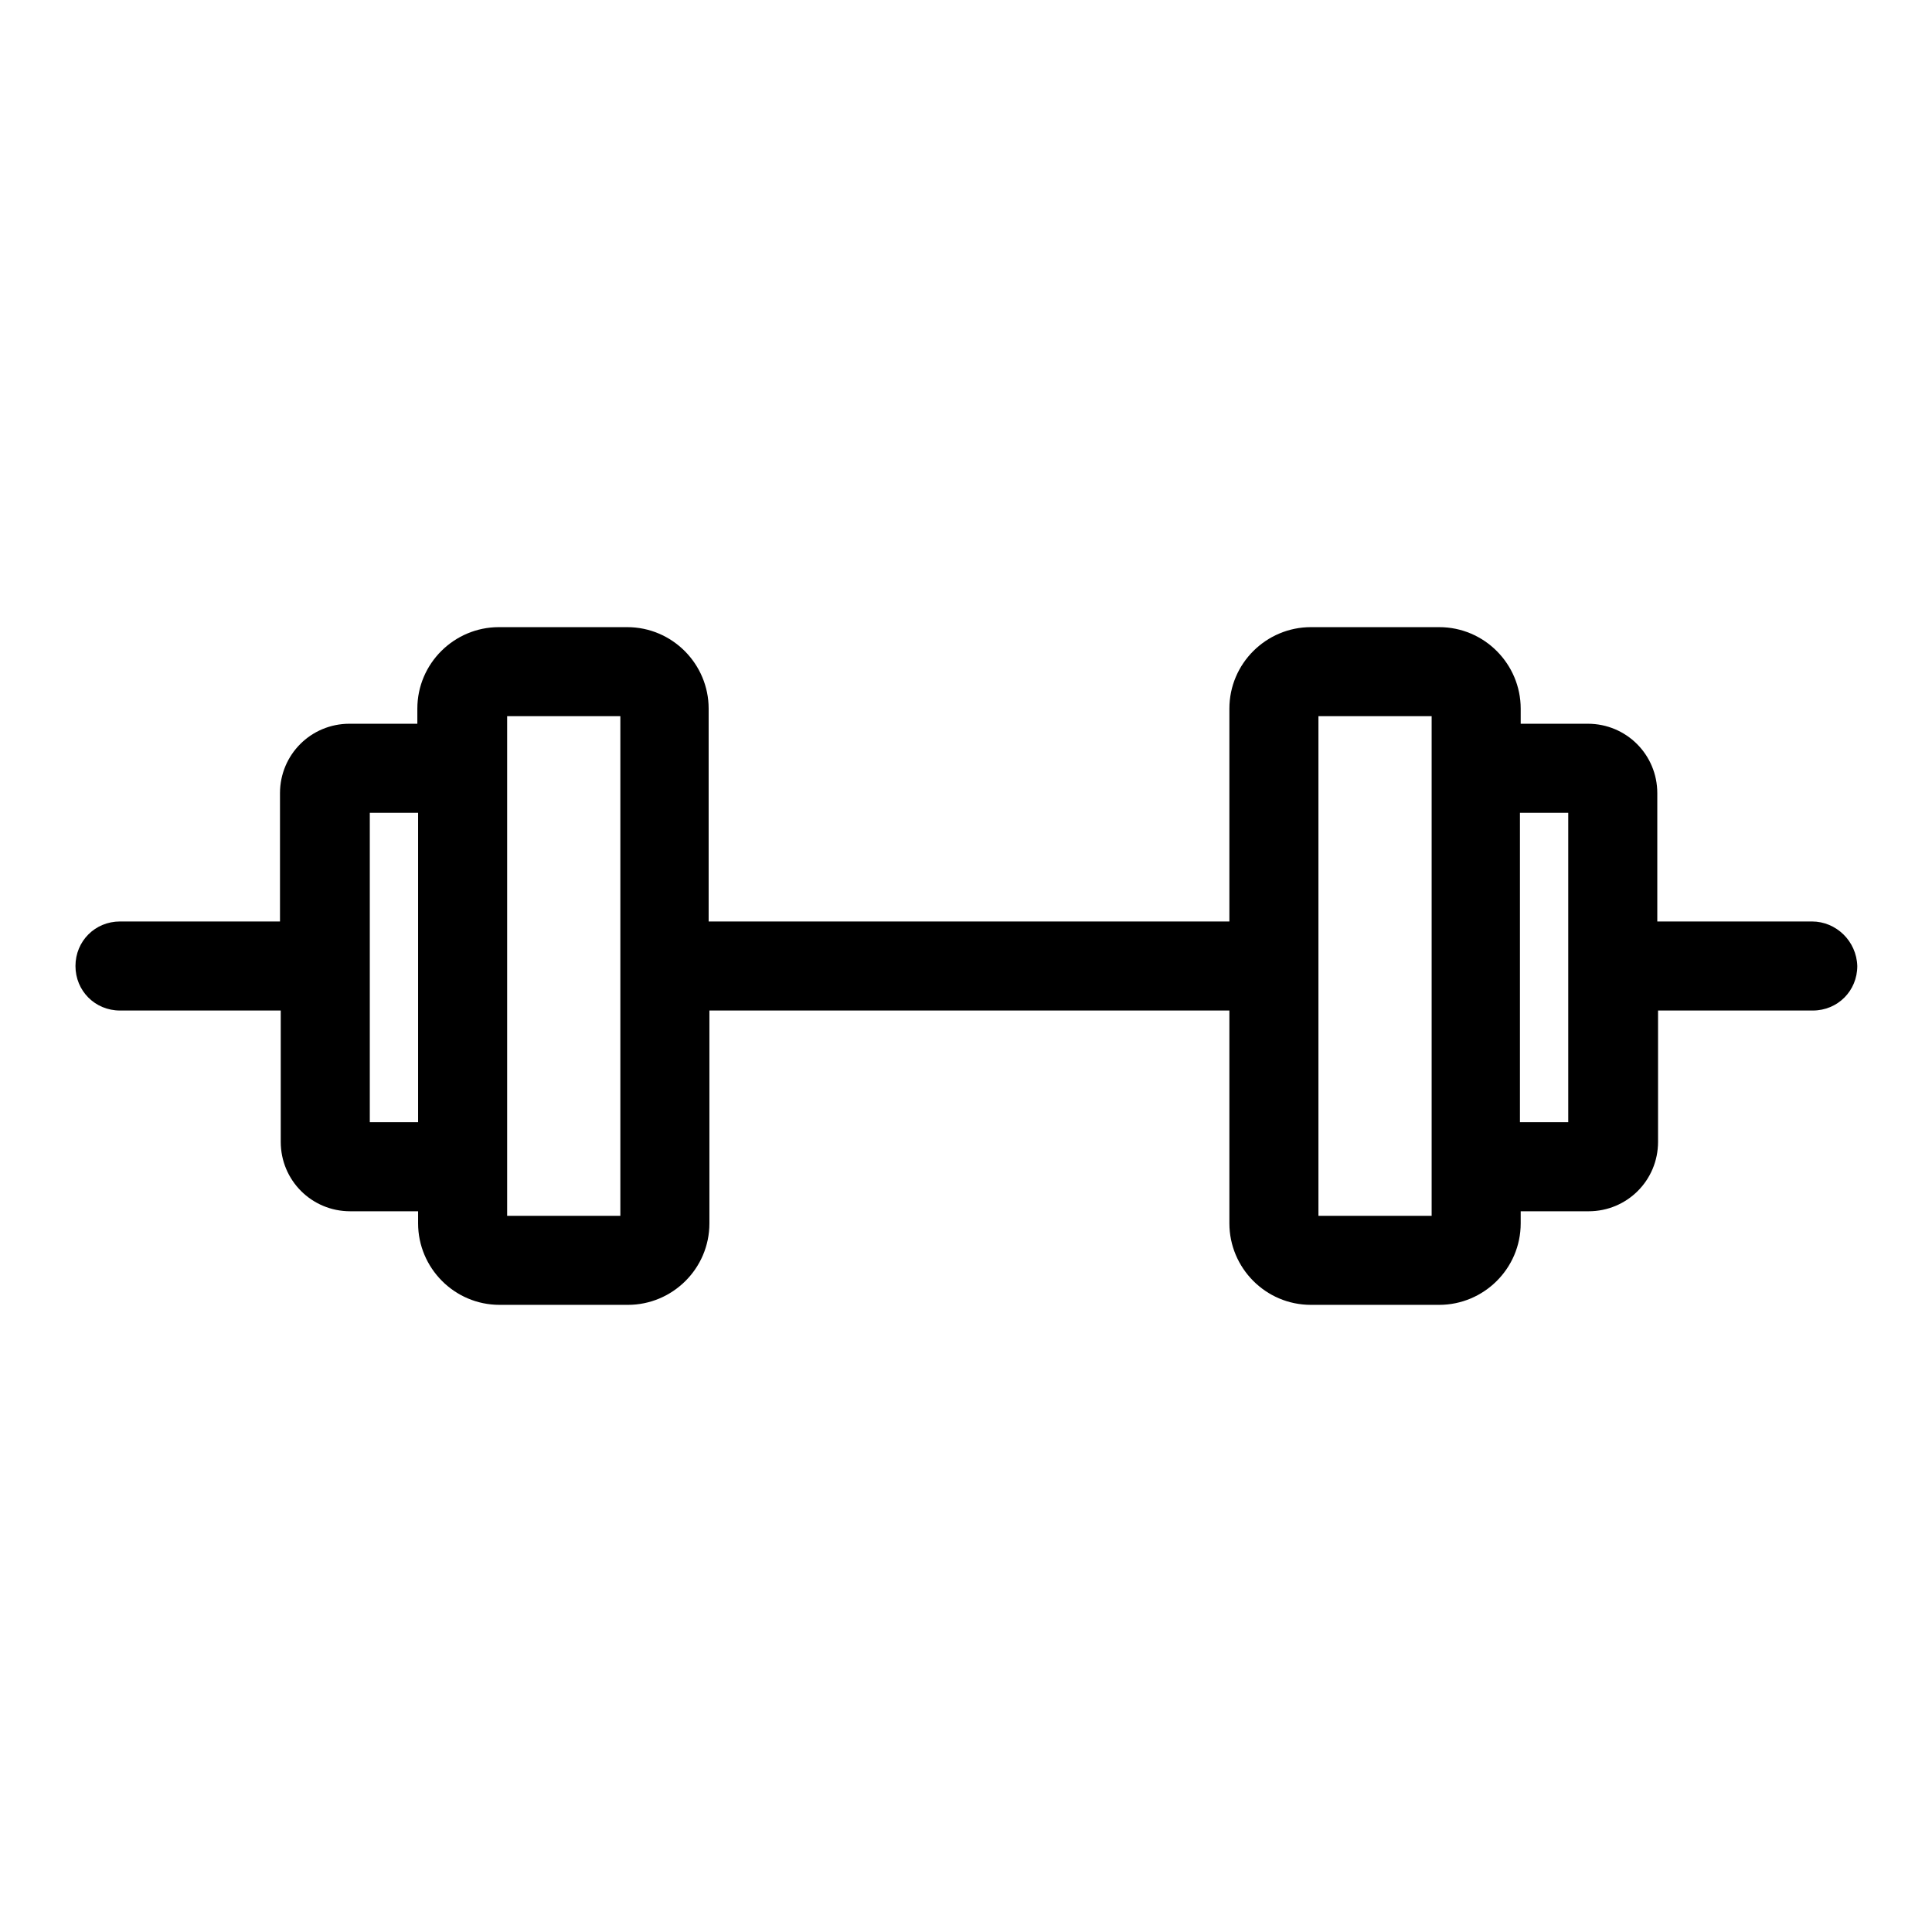
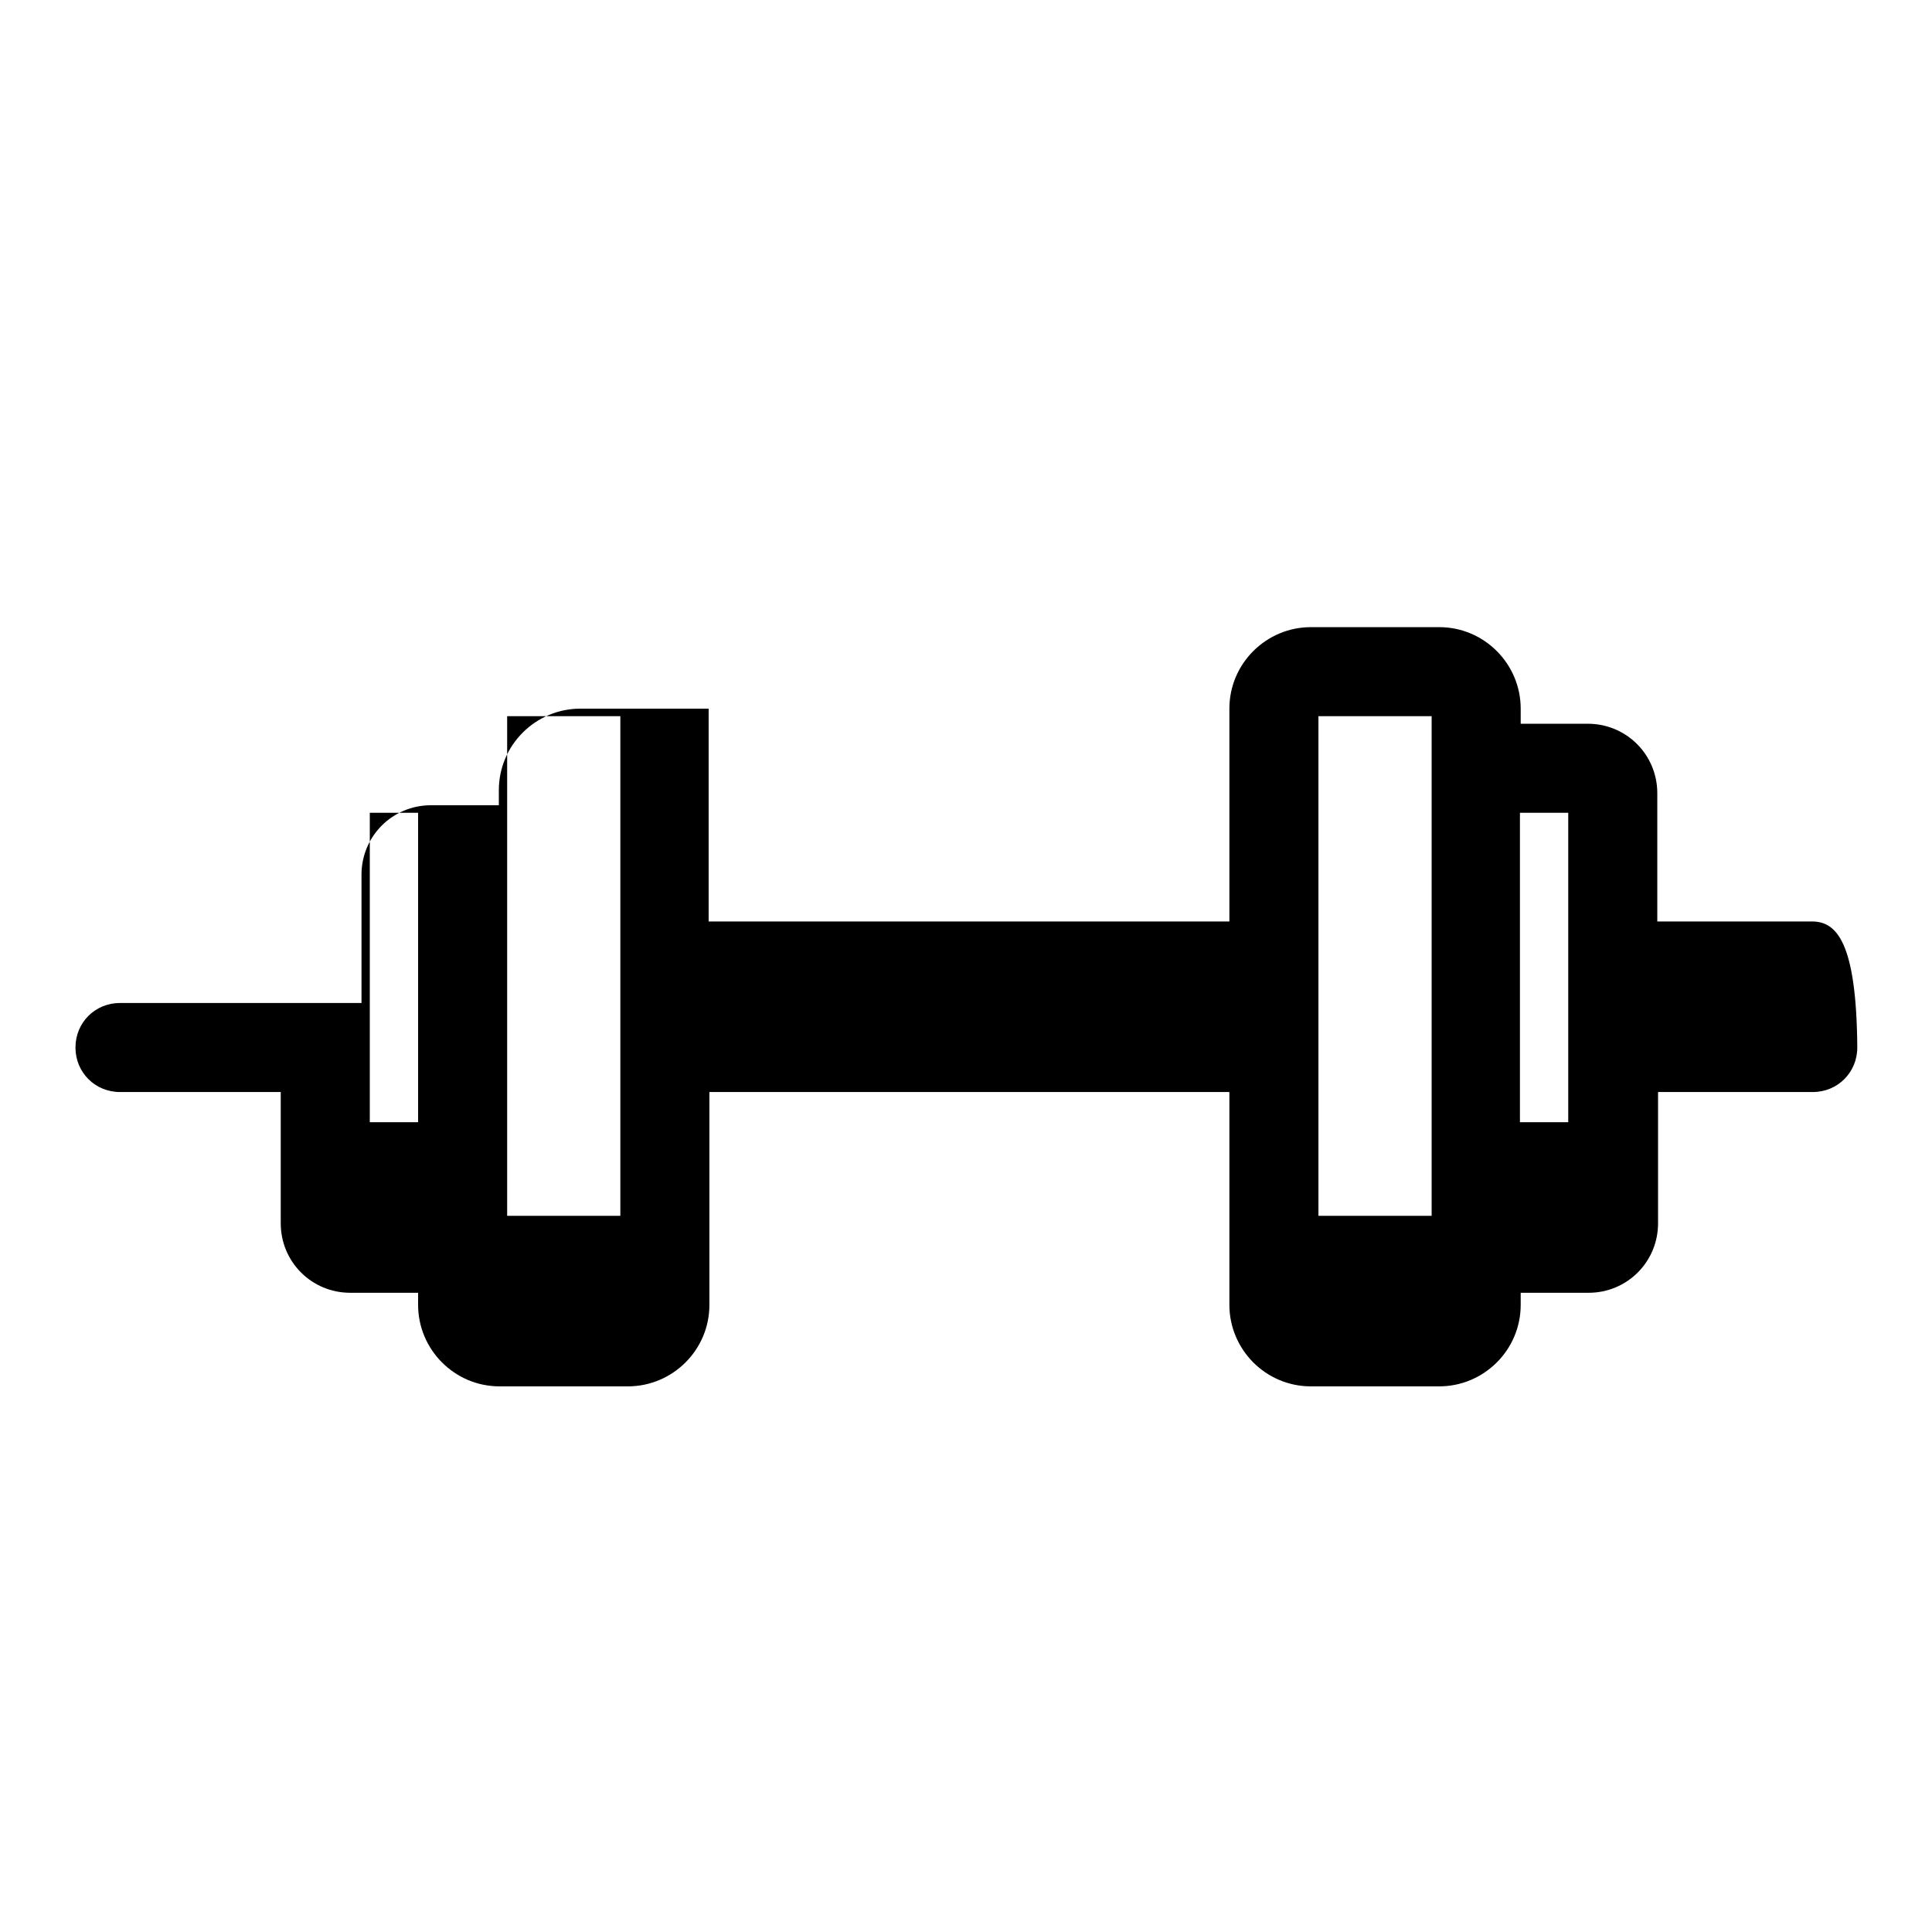
<svg xmlns="http://www.w3.org/2000/svg" version="1.1" x="0px" y="0px" viewBox="0 0 256 256" enable-background="new 0 0 256 256" xml:space="preserve">
  <g>
    <g>
      <g>
        <g>
-           <path fill="#000000" d="M240.1,122.1h-20.5v-17c0-5.1-4.1-9.2-9.2-9.2h-8.9v-2c0-5.9-4.8-10.8-10.8-10.8h-17c-5.9,0-10.8,4.8-10.8,10.8v28.2H93.9V93.9c0-5.9-4.8-10.8-10.8-10.8h-17c-5.9,0-10.8,4.8-10.8,10.8v2h-9c-5.1,0-9.2,4.1-9.2,9.2v17H15.9c-3.3,0-5.9,2.6-5.9,5.9c0,3.3,2.6,5.9,5.9,5.9h21.3v17.4c0,5.1,4.1,9.2,9.2,9.2h9v1.6c0,5.9,4.8,10.8,10.8,10.8h17c5.9,0,10.8-4.8,10.8-10.8v-28.2h68.9v28.2c0,5.9,4.8,10.8,10.8,10.8h17c5.9,0,10.8-4.8,10.8-10.8v-1.6h9c5.1,0,9.2-4.1,9.2-9.2v-17.4h20.5c3.3,0,5.9-2.6,5.9-5.9C246,124.7,243.3,122.1,240.1,122.1z M82.2,133.9v27.2h-15v-9.8v-17.4v-11.8v-17V94.9h15v27.2V133.9z M49,133.9v-11.8v-14.4h6.4v14.4v11.8v14.8H49V133.9z M207.8,133.9v14.8h-6.4v-14.8v-11.8v-14.4h6.4v14.4V133.9z M189.7,151.3v9.8h-15v-27.2v-11.8V94.9h15v10.2v17v11.8V151.3z" />
+           <path fill="#000000" d="M240.1,122.1h-20.5v-17c0-5.1-4.1-9.2-9.2-9.2h-8.9v-2c0-5.9-4.8-10.8-10.8-10.8h-17c-5.9,0-10.8,4.8-10.8,10.8v28.2H93.9V93.9h-17c-5.9,0-10.8,4.8-10.8,10.8v2h-9c-5.1,0-9.2,4.1-9.2,9.2v17H15.9c-3.3,0-5.9,2.6-5.9,5.9c0,3.3,2.6,5.9,5.9,5.9h21.3v17.4c0,5.1,4.1,9.2,9.2,9.2h9v1.6c0,5.9,4.8,10.8,10.8,10.8h17c5.9,0,10.8-4.8,10.8-10.8v-28.2h68.9v28.2c0,5.9,4.8,10.8,10.8,10.8h17c5.9,0,10.8-4.8,10.8-10.8v-1.6h9c5.1,0,9.2-4.1,9.2-9.2v-17.4h20.5c3.3,0,5.9-2.6,5.9-5.9C246,124.7,243.3,122.1,240.1,122.1z M82.2,133.9v27.2h-15v-9.8v-17.4v-11.8v-17V94.9h15v27.2V133.9z M49,133.9v-11.8v-14.4h6.4v14.4v11.8v14.8H49V133.9z M207.8,133.9v14.8h-6.4v-14.8v-11.8v-14.4h6.4v14.4V133.9z M189.7,151.3v9.8h-15v-27.2v-11.8V94.9h15v10.2v17v11.8V151.3z" />
        </g>
      </g>
      <g />
      <g />
      <g />
      <g />
      <g />
      <g />
      <g />
      <g />
      <g />
      <g />
      <g />
      <g />
      <g />
      <g />
      <g />
    </g>
  </g>
</svg>